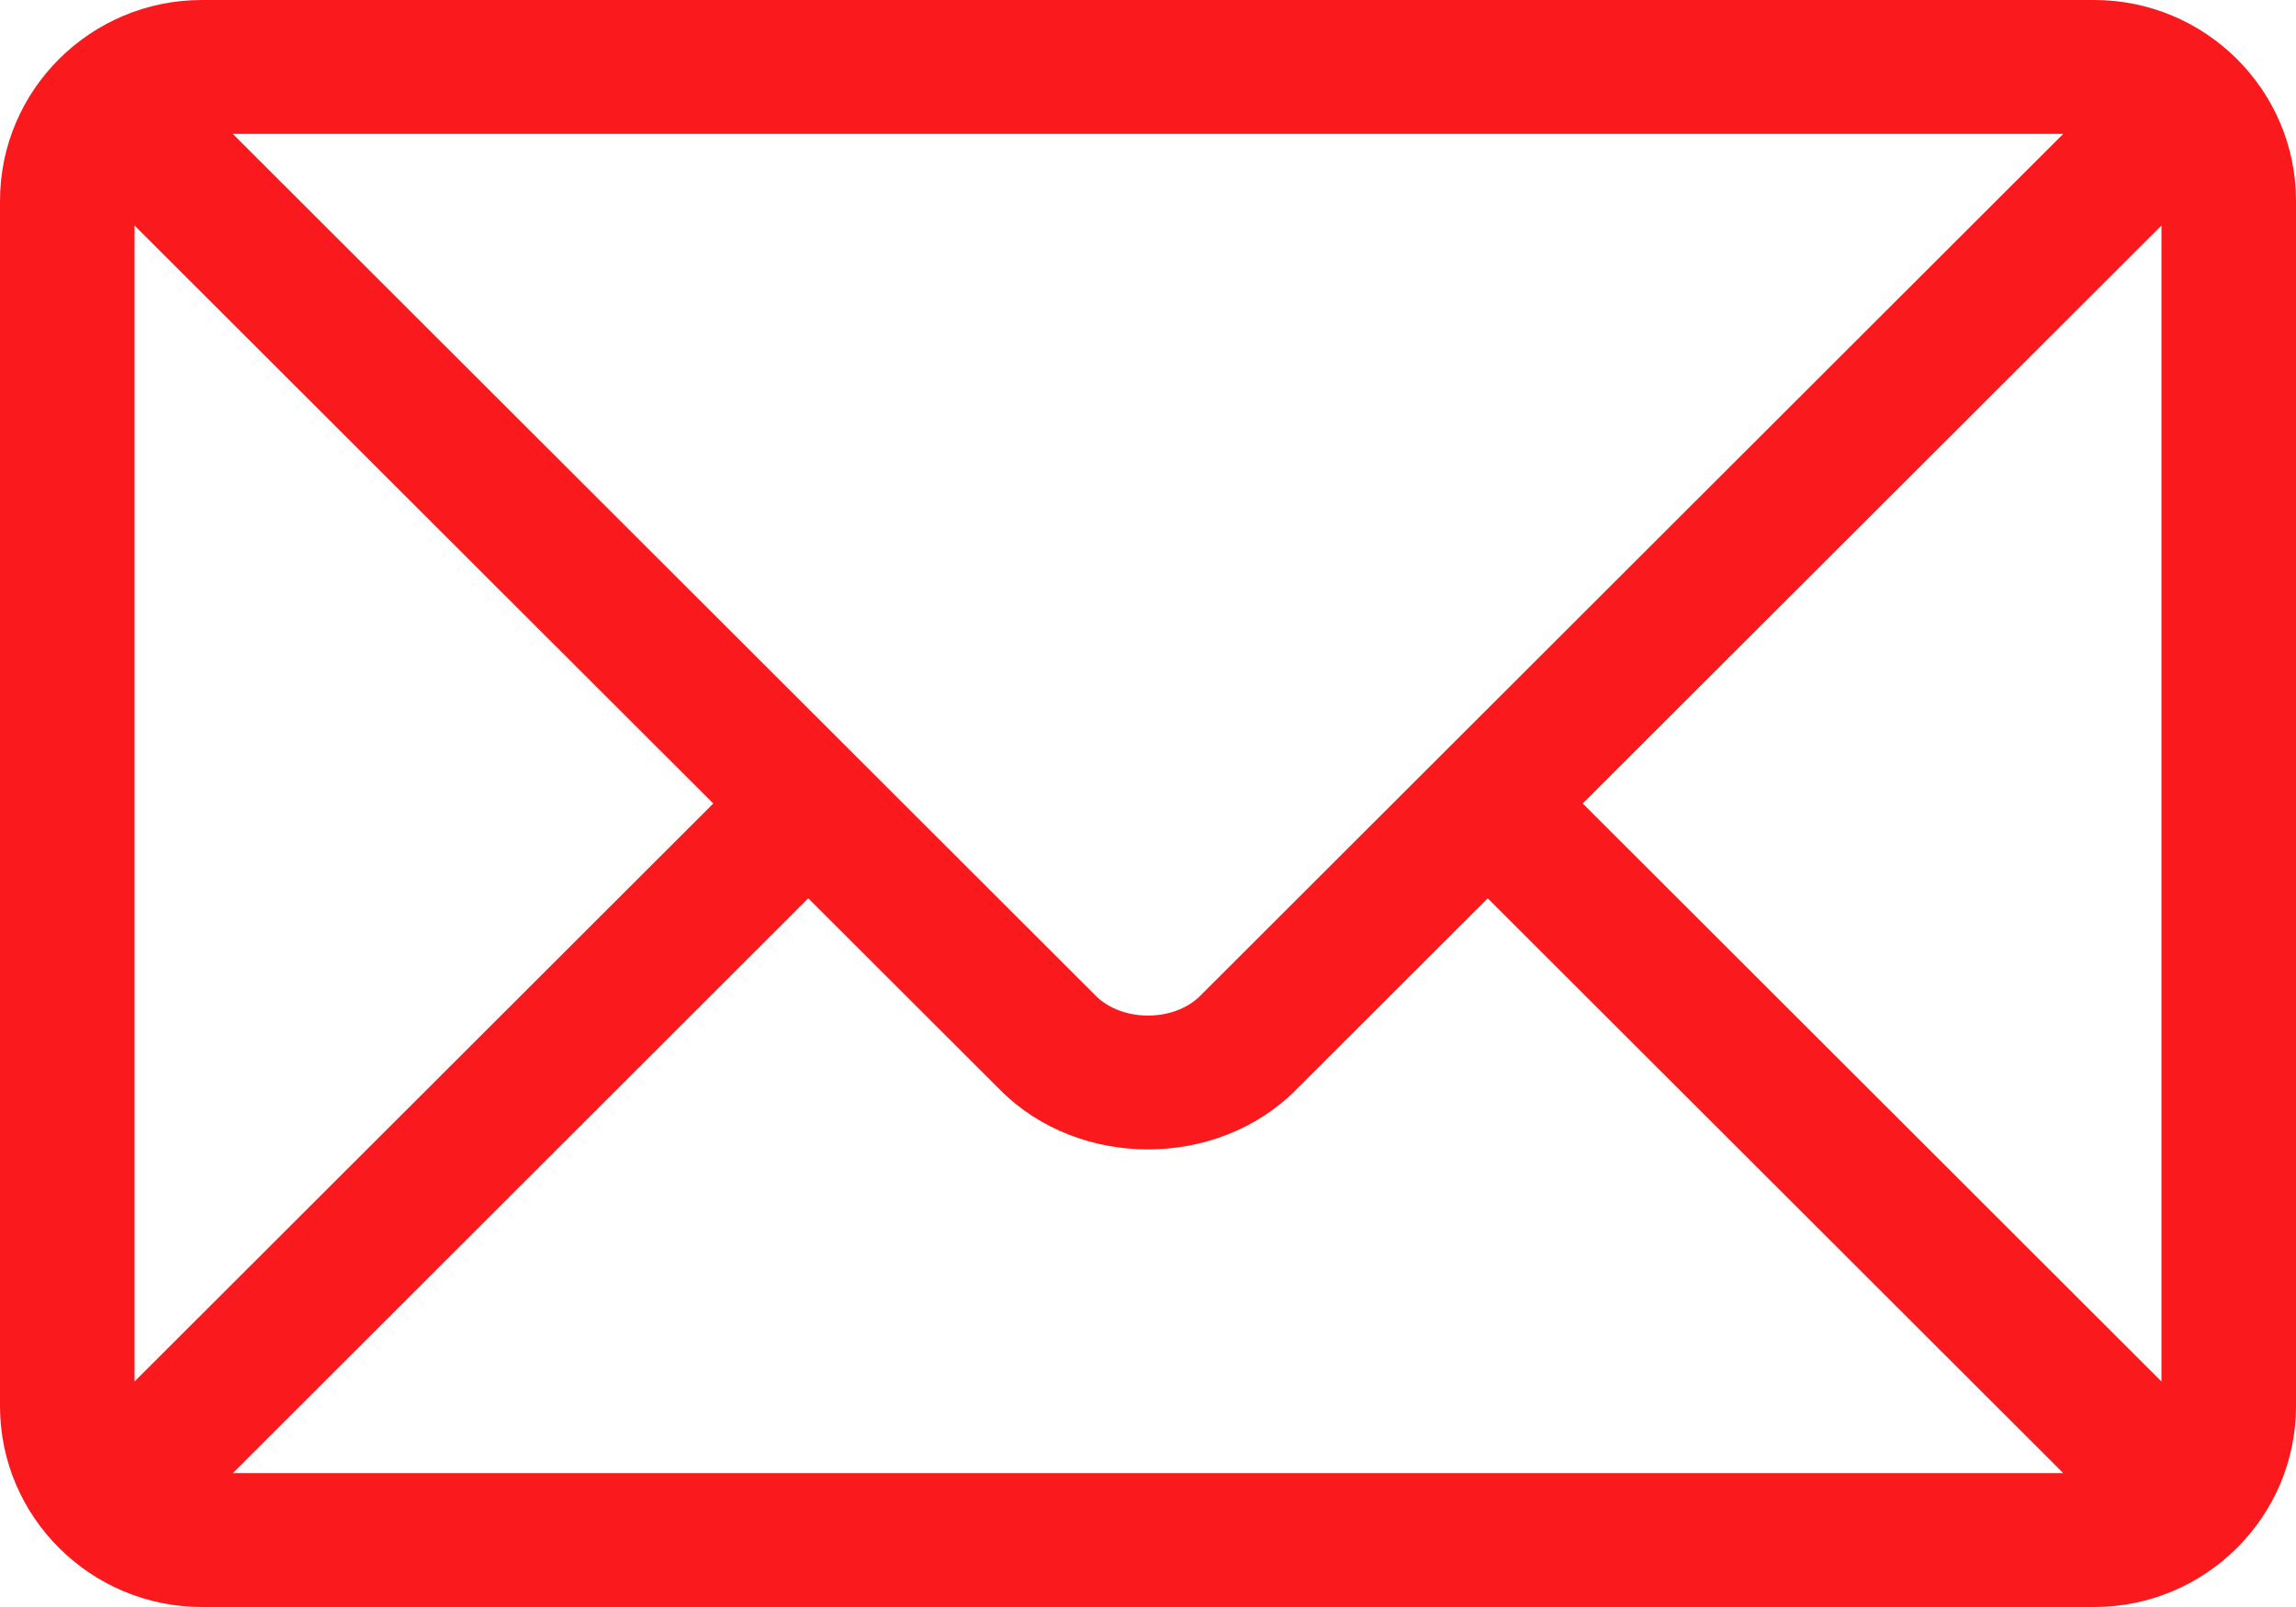
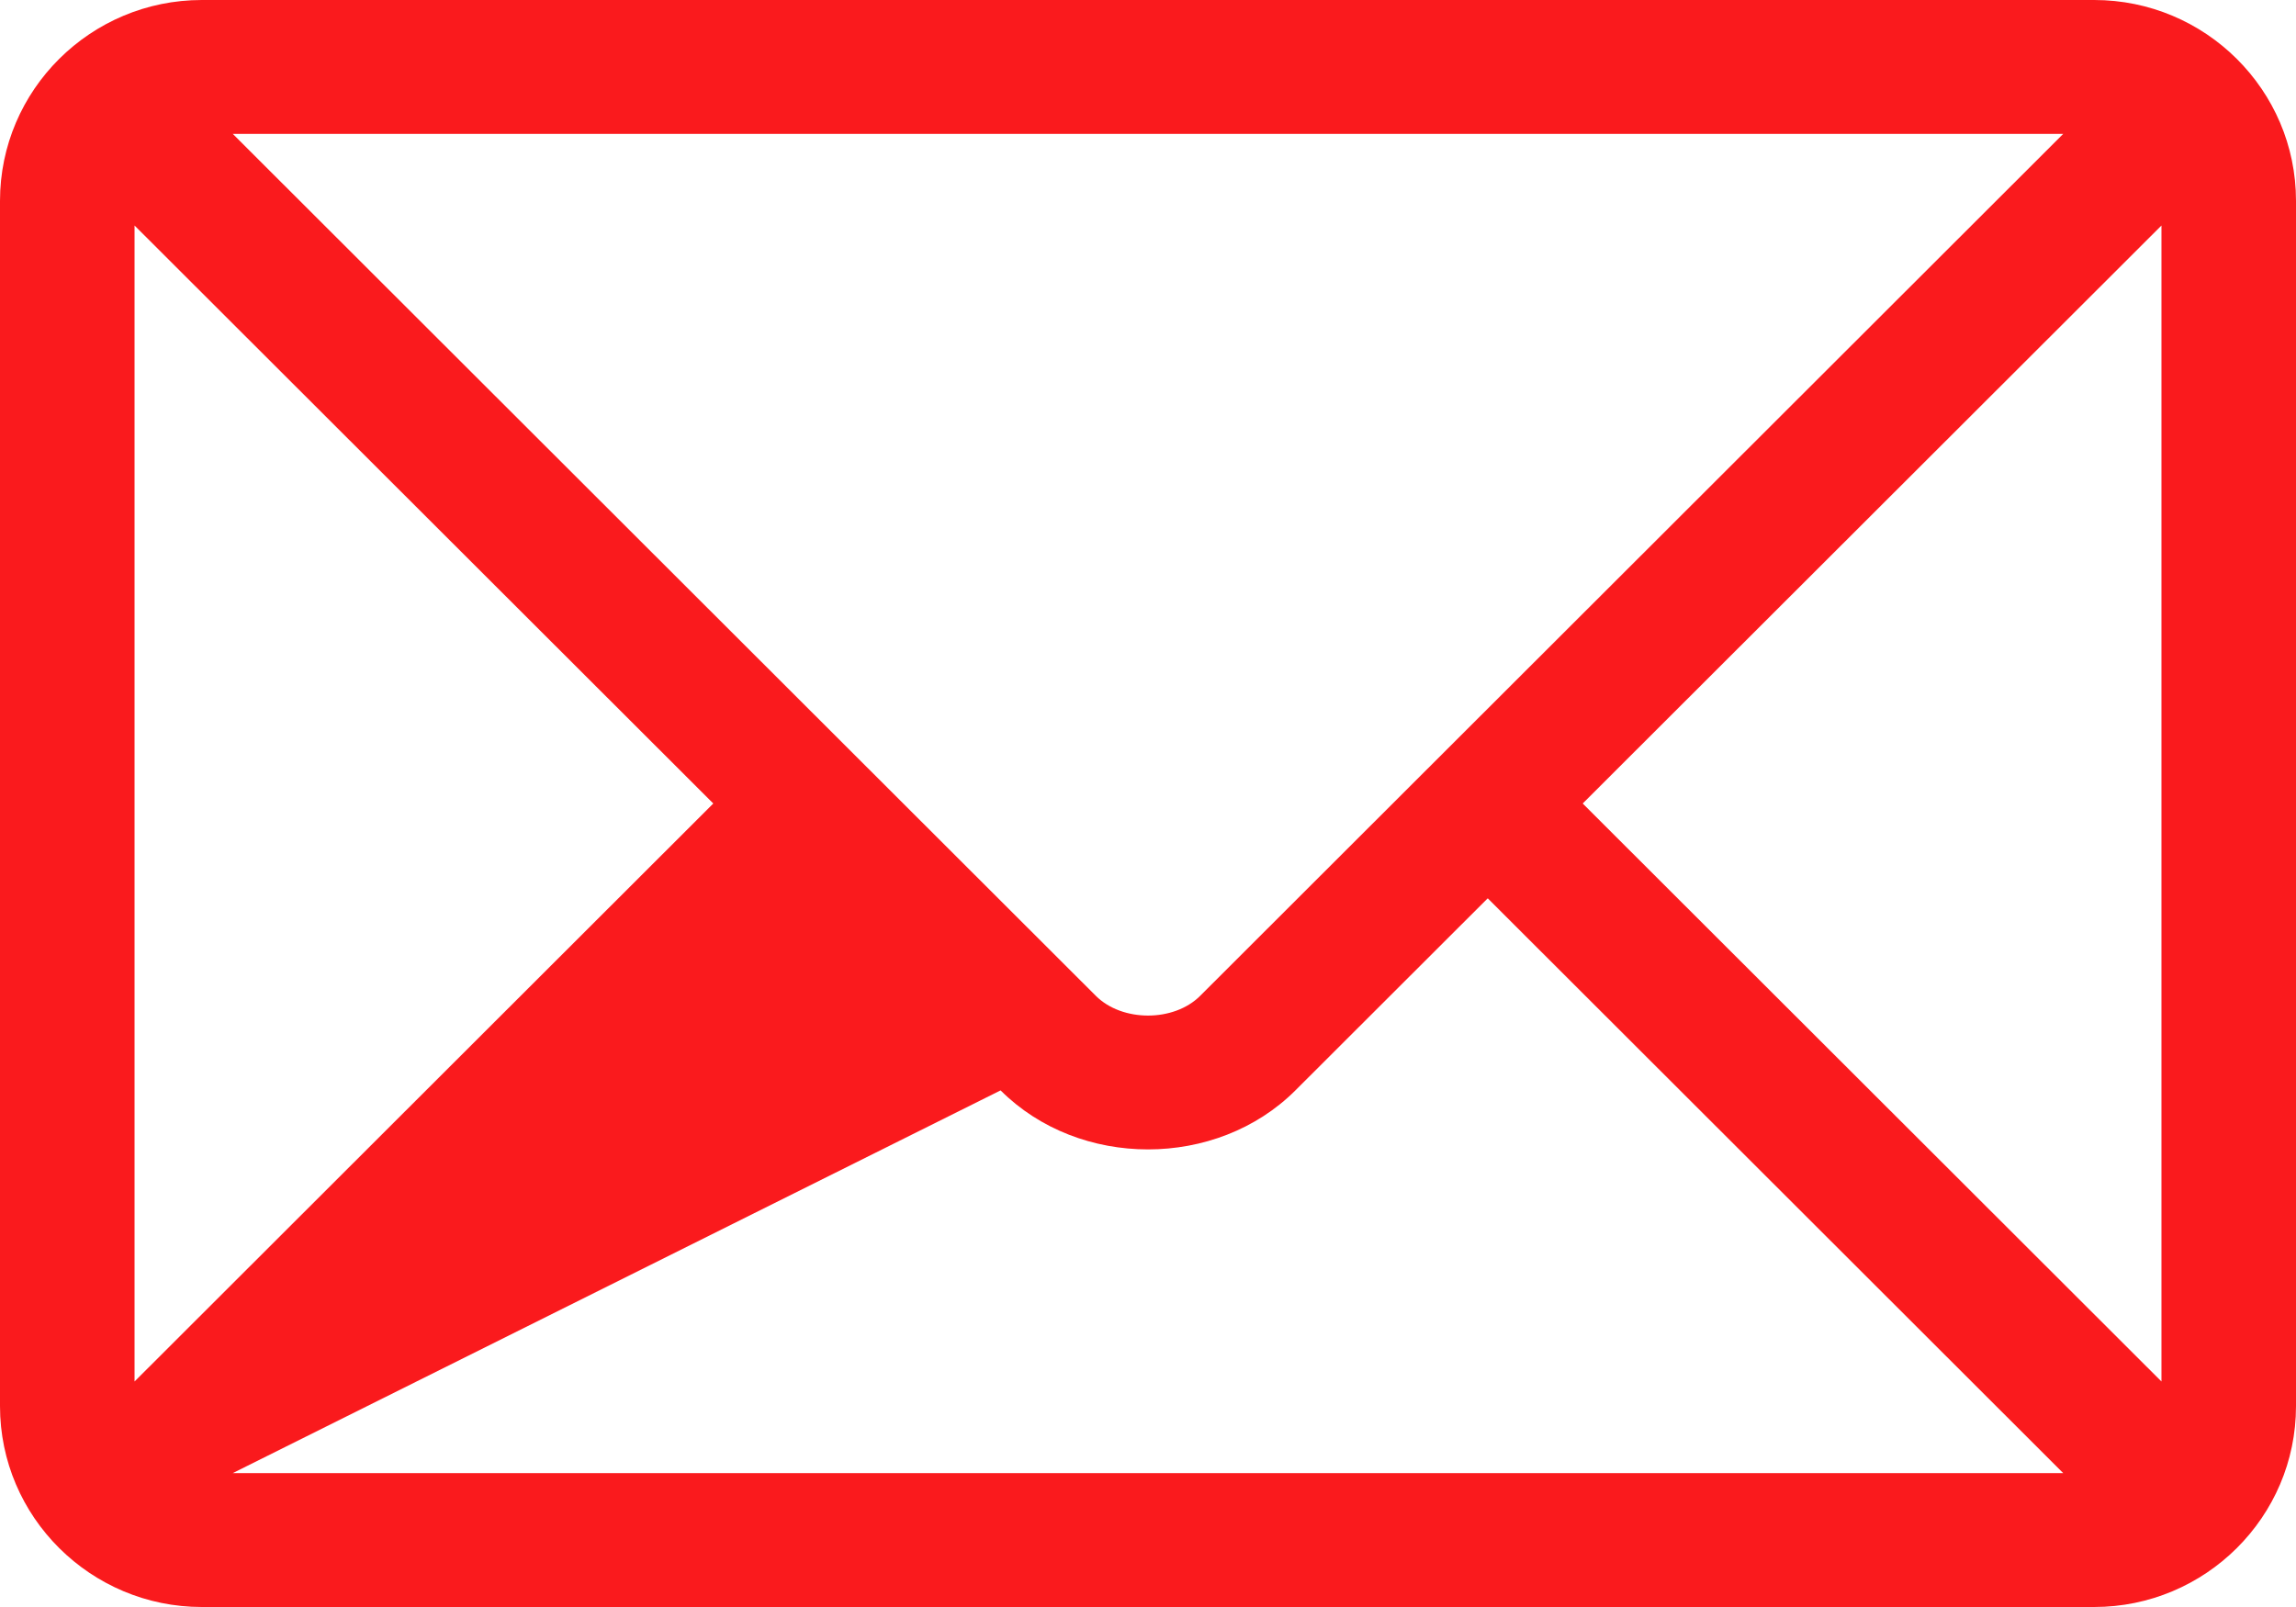
<svg xmlns="http://www.w3.org/2000/svg" width="30px" height="21px" viewBox="0 0 30 21" version="1.1">
  <title>email</title>
  <g id="Symbols" stroke="none" stroke-width="1" fill="none" fill-rule="evenodd">
    <g id="footer" transform="translate(-1031, -87)" fill="#FA1A1D" fill-rule="nonzero">
      <g id="mail" transform="translate(1011, 64)">
        <g id="email" transform="translate(20, 23)">
-           <path d="M27.363,0 L2.637,0 C1.186,0 0,1.175 0,2.625 L0,18.375 C0,19.825 1.187,21 2.637,21 L27.363,21 C28.814,21 30,19.825 30,18.375 L30,2.625 C30,1.175 28.814,0 27.363,0 Z M26.958,1.75 C26.106,2.601 16.092,12.603 15.681,13.014 C15.338,13.357 14.663,13.357 14.319,13.014 L3.042,1.75 L26.958,1.75 Z M1.758,18.053 L1.758,2.947 L9.32,10.5 L1.758,18.053 Z M3.042,19.25 L10.561,11.739 L13.074,14.249 C14.104,15.278 15.897,15.277 16.926,14.249 L19.439,11.739 L26.958,19.25 L3.042,19.25 Z M28.242,18.053 L20.68,10.5 L28.242,2.947 L28.242,18.053 Z" id="Shape" />
+           <path d="M27.363,0 L2.637,0 C1.186,0 0,1.175 0,2.625 L0,18.375 C0,19.825 1.187,21 2.637,21 L27.363,21 C28.814,21 30,19.825 30,18.375 L30,2.625 C30,1.175 28.814,0 27.363,0 Z M26.958,1.75 C26.106,2.601 16.092,12.603 15.681,13.014 C15.338,13.357 14.663,13.357 14.319,13.014 L3.042,1.75 L26.958,1.75 Z M1.758,18.053 L1.758,2.947 L9.32,10.5 L1.758,18.053 Z M3.042,19.25 L13.074,14.249 C14.104,15.278 15.897,15.277 16.926,14.249 L19.439,11.739 L26.958,19.25 L3.042,19.25 Z M28.242,18.053 L20.68,10.5 L28.242,2.947 L28.242,18.053 Z" id="Shape" />
        </g>
      </g>
    </g>
  </g>
</svg>